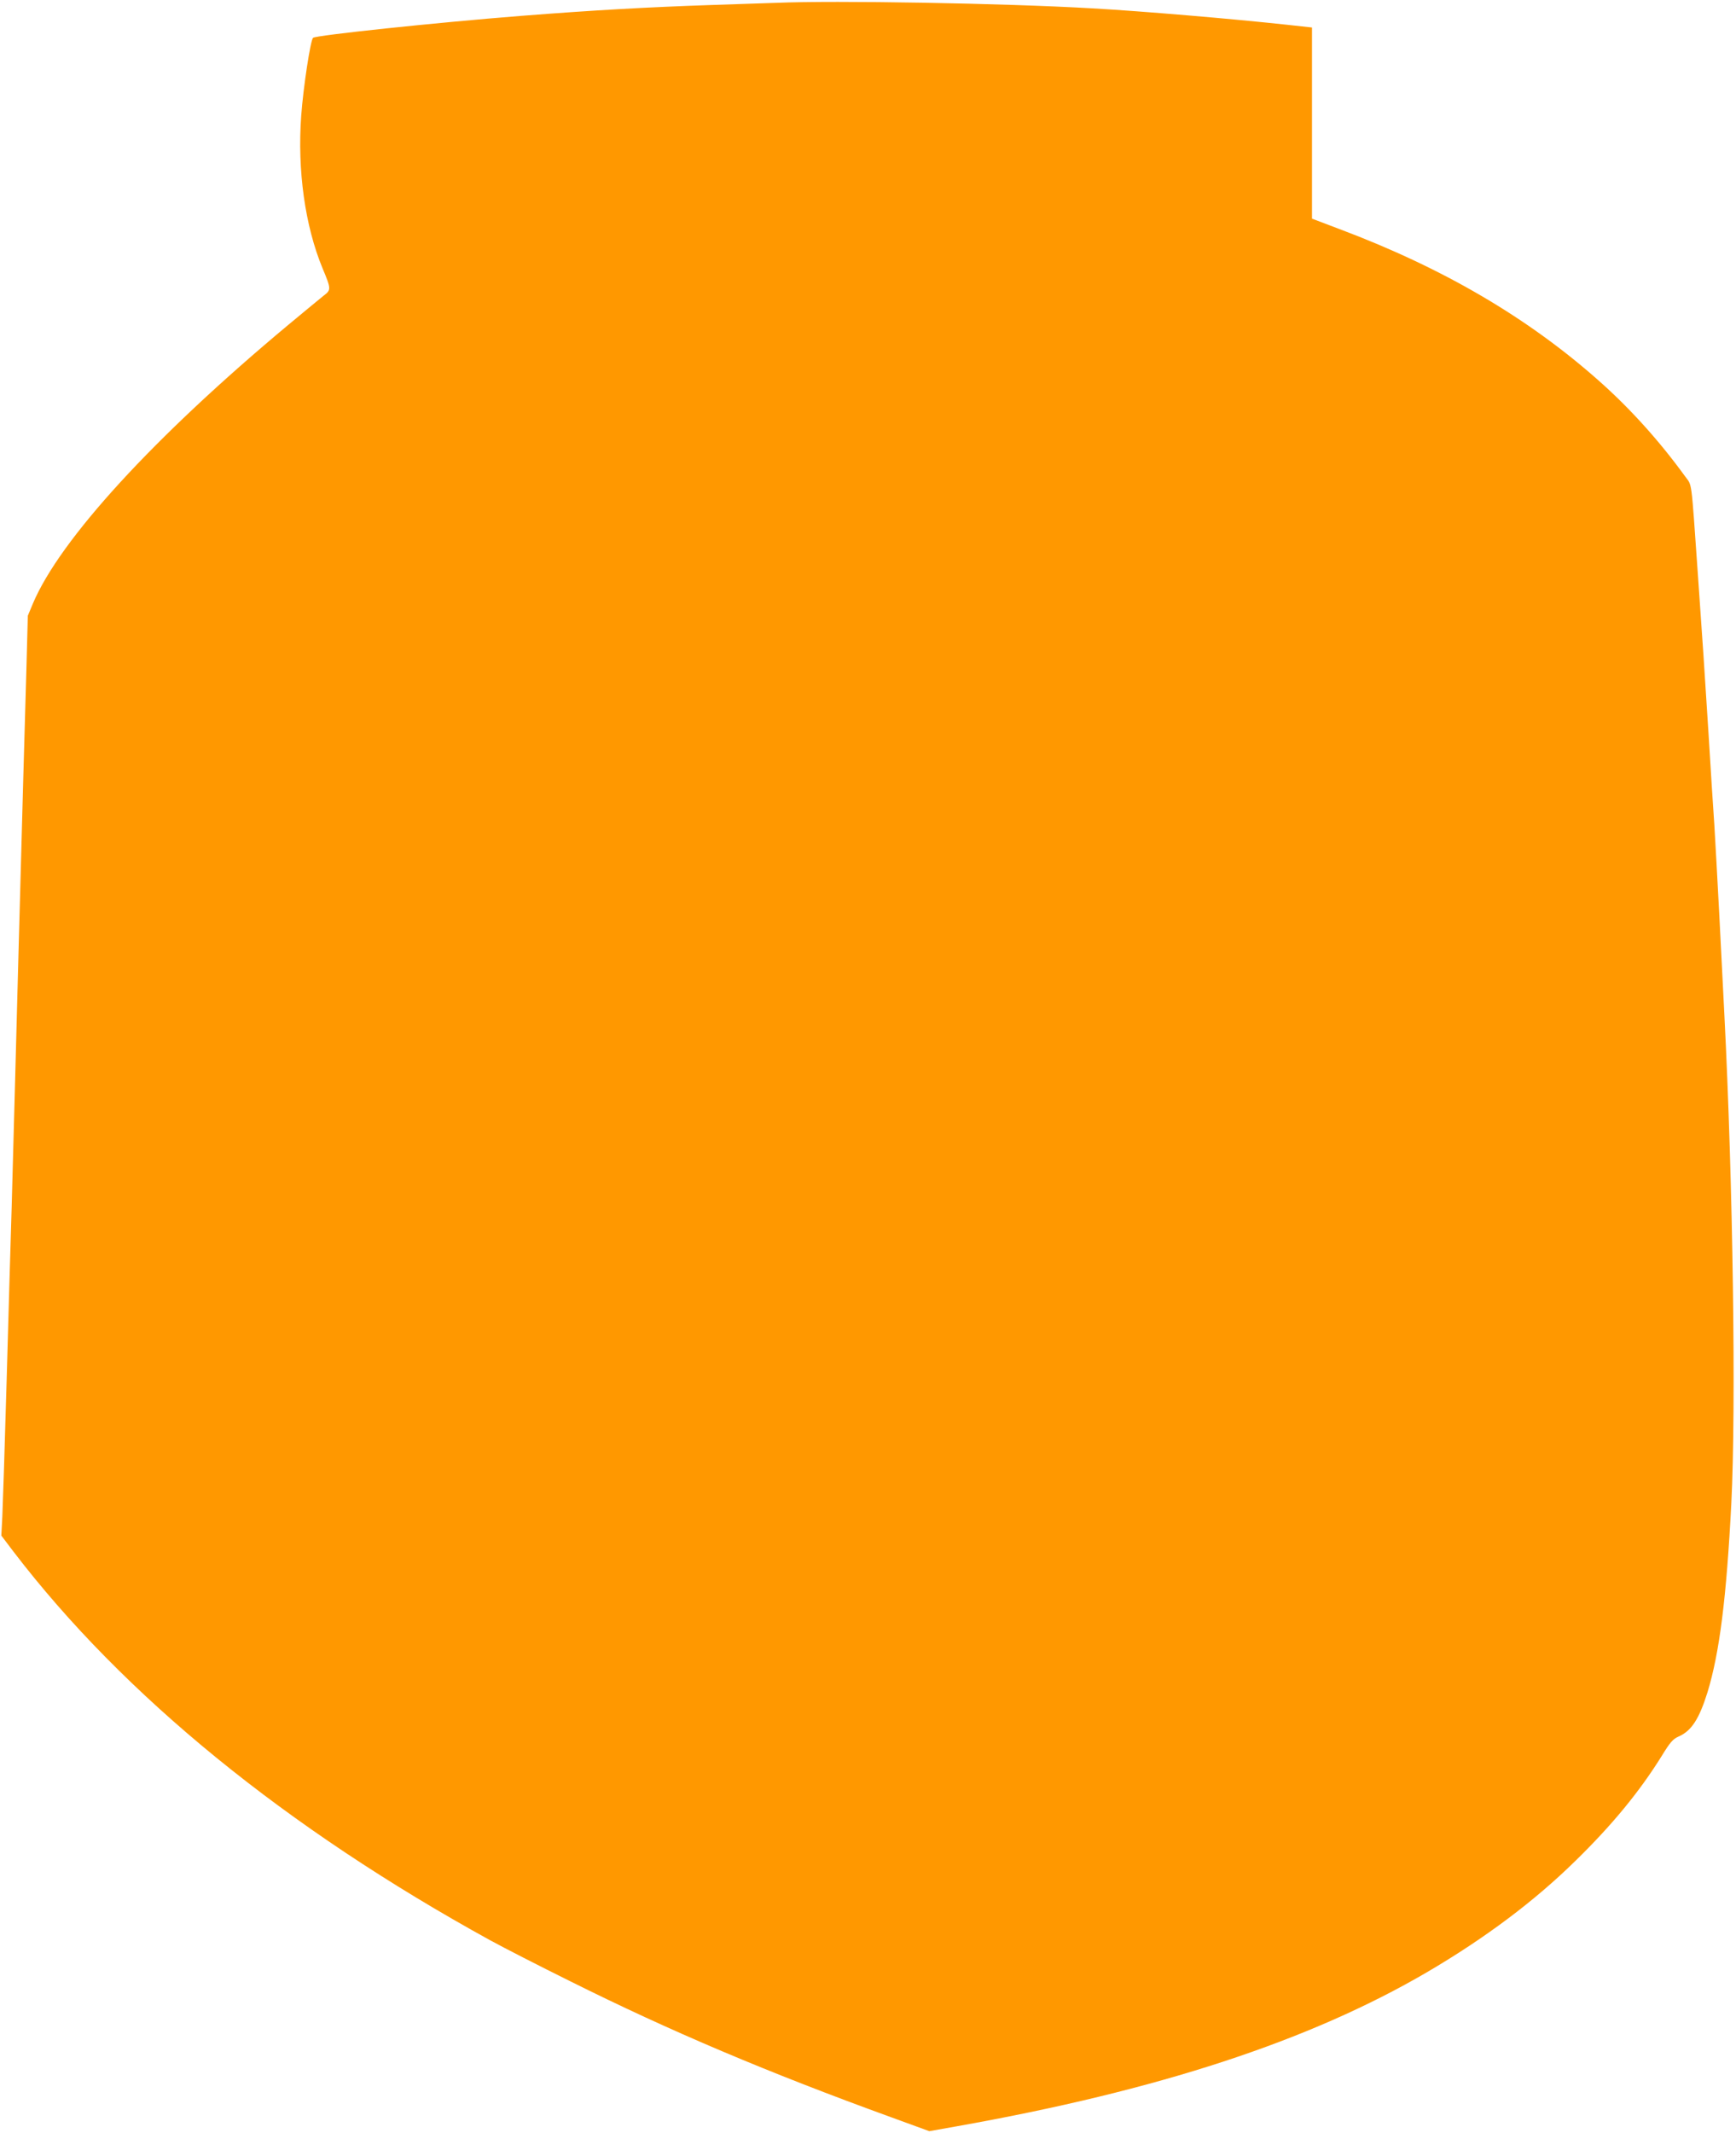
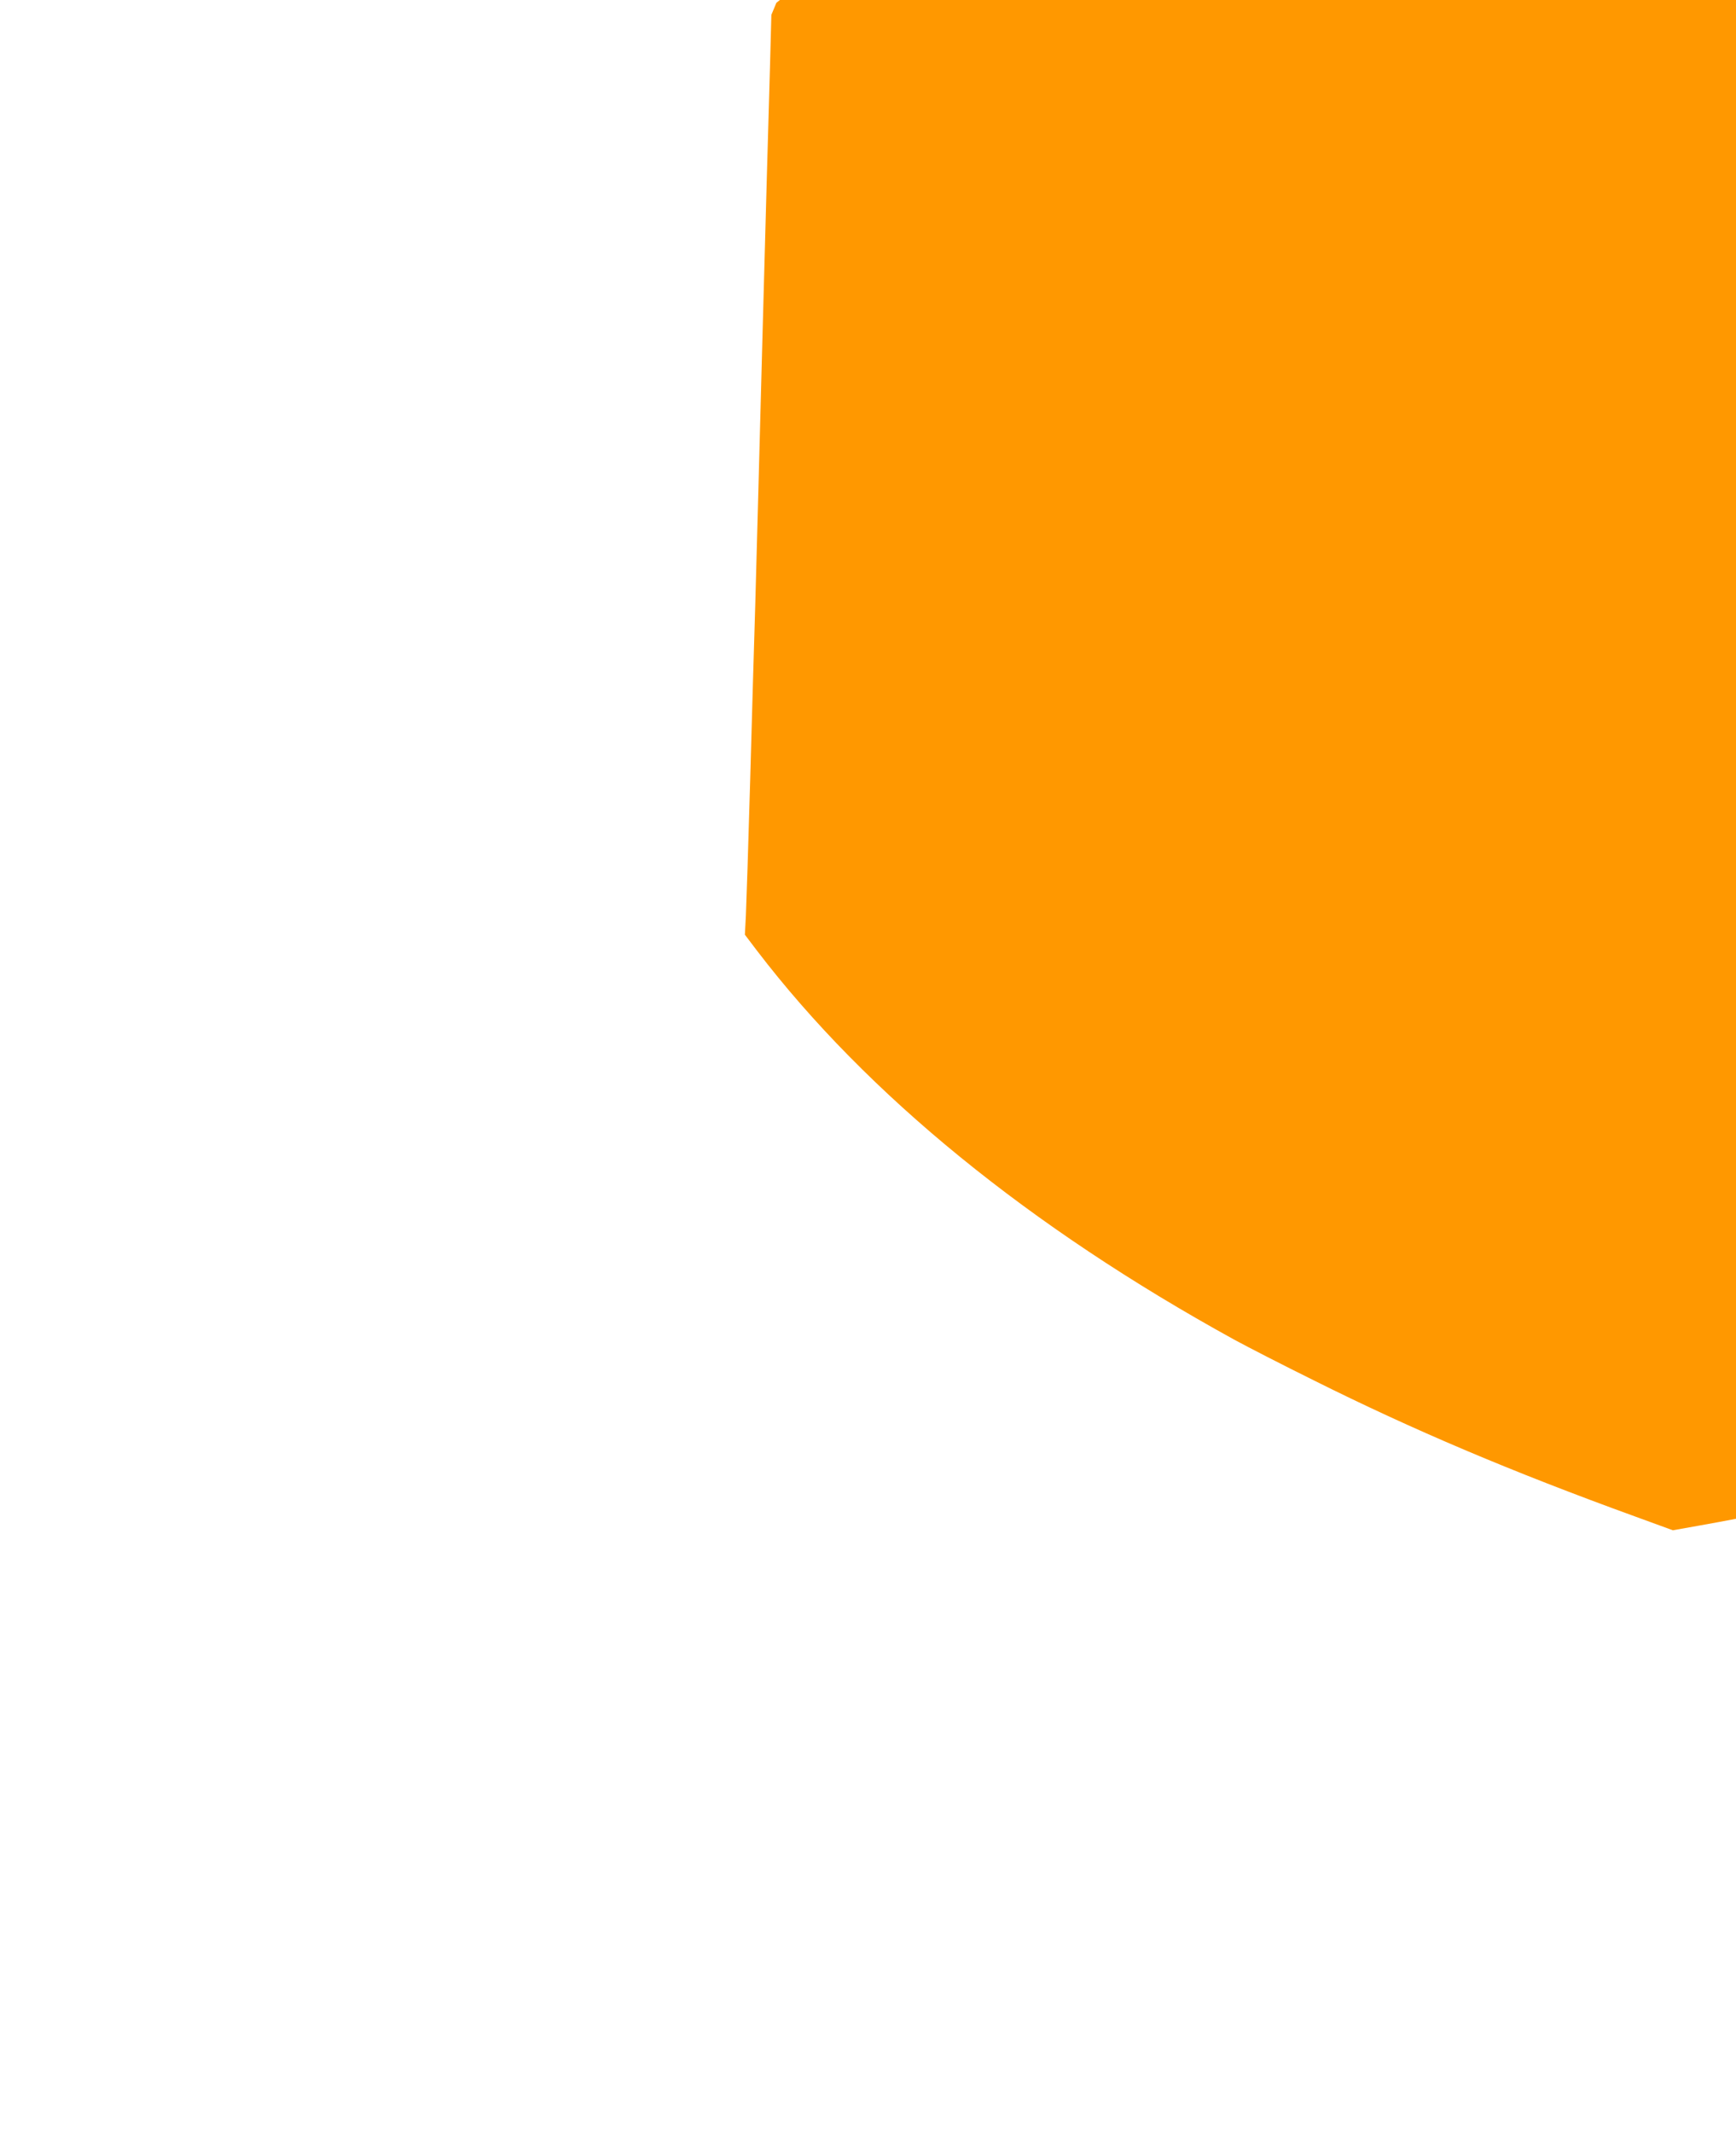
<svg xmlns="http://www.w3.org/2000/svg" version="1.0" width="1042pt" height="1280pt" viewBox="0 0 1042 1280" preserveAspectRatio="xMidYMid meet">
  <g transform="translate(0,1280) scale(0.1,-0.1)" fill="#ff9800" stroke="none">
-     <path d="M4660 12783 c-36 -1 -211 -7 -390 -13 -383 -13 -705 -31 -1139 -65 -519 -41 -1237 -117 -1252 -132 -16 -16 -59 -301 -71 -467 -24 -329 23 -662 128 -916 52 -124 52 -130 7 -164 -21 -17 -116 -95 -212 -175 -807 -673 -1372 -1289 -1534 -1674 l-30 -72 -8 -300 c-5 -165 -13 -464 -19 -665 -16 -565 -38 -1403 -50 -1850 -6 -223 -15 -553 -20 -735 -6 -181 -19 -647 -30 -1035 -11 -388 -23 -757 -26 -820 l-6 -115 72 -95 c662 -866 1636 -1659 2865 -2335 77 -42 291 -152 475 -243 601 -300 1189 -549 1936 -820 l222 -81 163 29 c1210 215 2118 512 2826 926 346 203 643 425 891 669 220 215 384 415 517 629 49 80 66 100 100 115 78 34 124 106 174 266 72 236 114 567 143 1135 29 571 10 1922 -42 2935 -6 110 -19 376 -30 590 -11 215 -25 460 -30 545 -6 85 -22 333 -35 550 -27 420 -33 520 -65 970 -40 570 -33 512 -76 572 -150 207 -324 401 -508 565 -429 383 -942 684 -1565 918 l-166 63 0 573 0 574 -155 17 c-324 35 -863 81 -1165 98 -538 31 -1541 48 -1895 33z" />
+     <path d="M4660 12783 l-30 -72 -8 -300 c-5 -165 -13 -464 -19 -665 -16 -565 -38 -1403 -50 -1850 -6 -223 -15 -553 -20 -735 -6 -181 -19 -647 -30 -1035 -11 -388 -23 -757 -26 -820 l-6 -115 72 -95 c662 -866 1636 -1659 2865 -2335 77 -42 291 -152 475 -243 601 -300 1189 -549 1936 -820 l222 -81 163 29 c1210 215 2118 512 2826 926 346 203 643 425 891 669 220 215 384 415 517 629 49 80 66 100 100 115 78 34 124 106 174 266 72 236 114 567 143 1135 29 571 10 1922 -42 2935 -6 110 -19 376 -30 590 -11 215 -25 460 -30 545 -6 85 -22 333 -35 550 -27 420 -33 520 -65 970 -40 570 -33 512 -76 572 -150 207 -324 401 -508 565 -429 383 -942 684 -1565 918 l-166 63 0 573 0 574 -155 17 c-324 35 -863 81 -1165 98 -538 31 -1541 48 -1895 33z" />
  </g>
</svg>